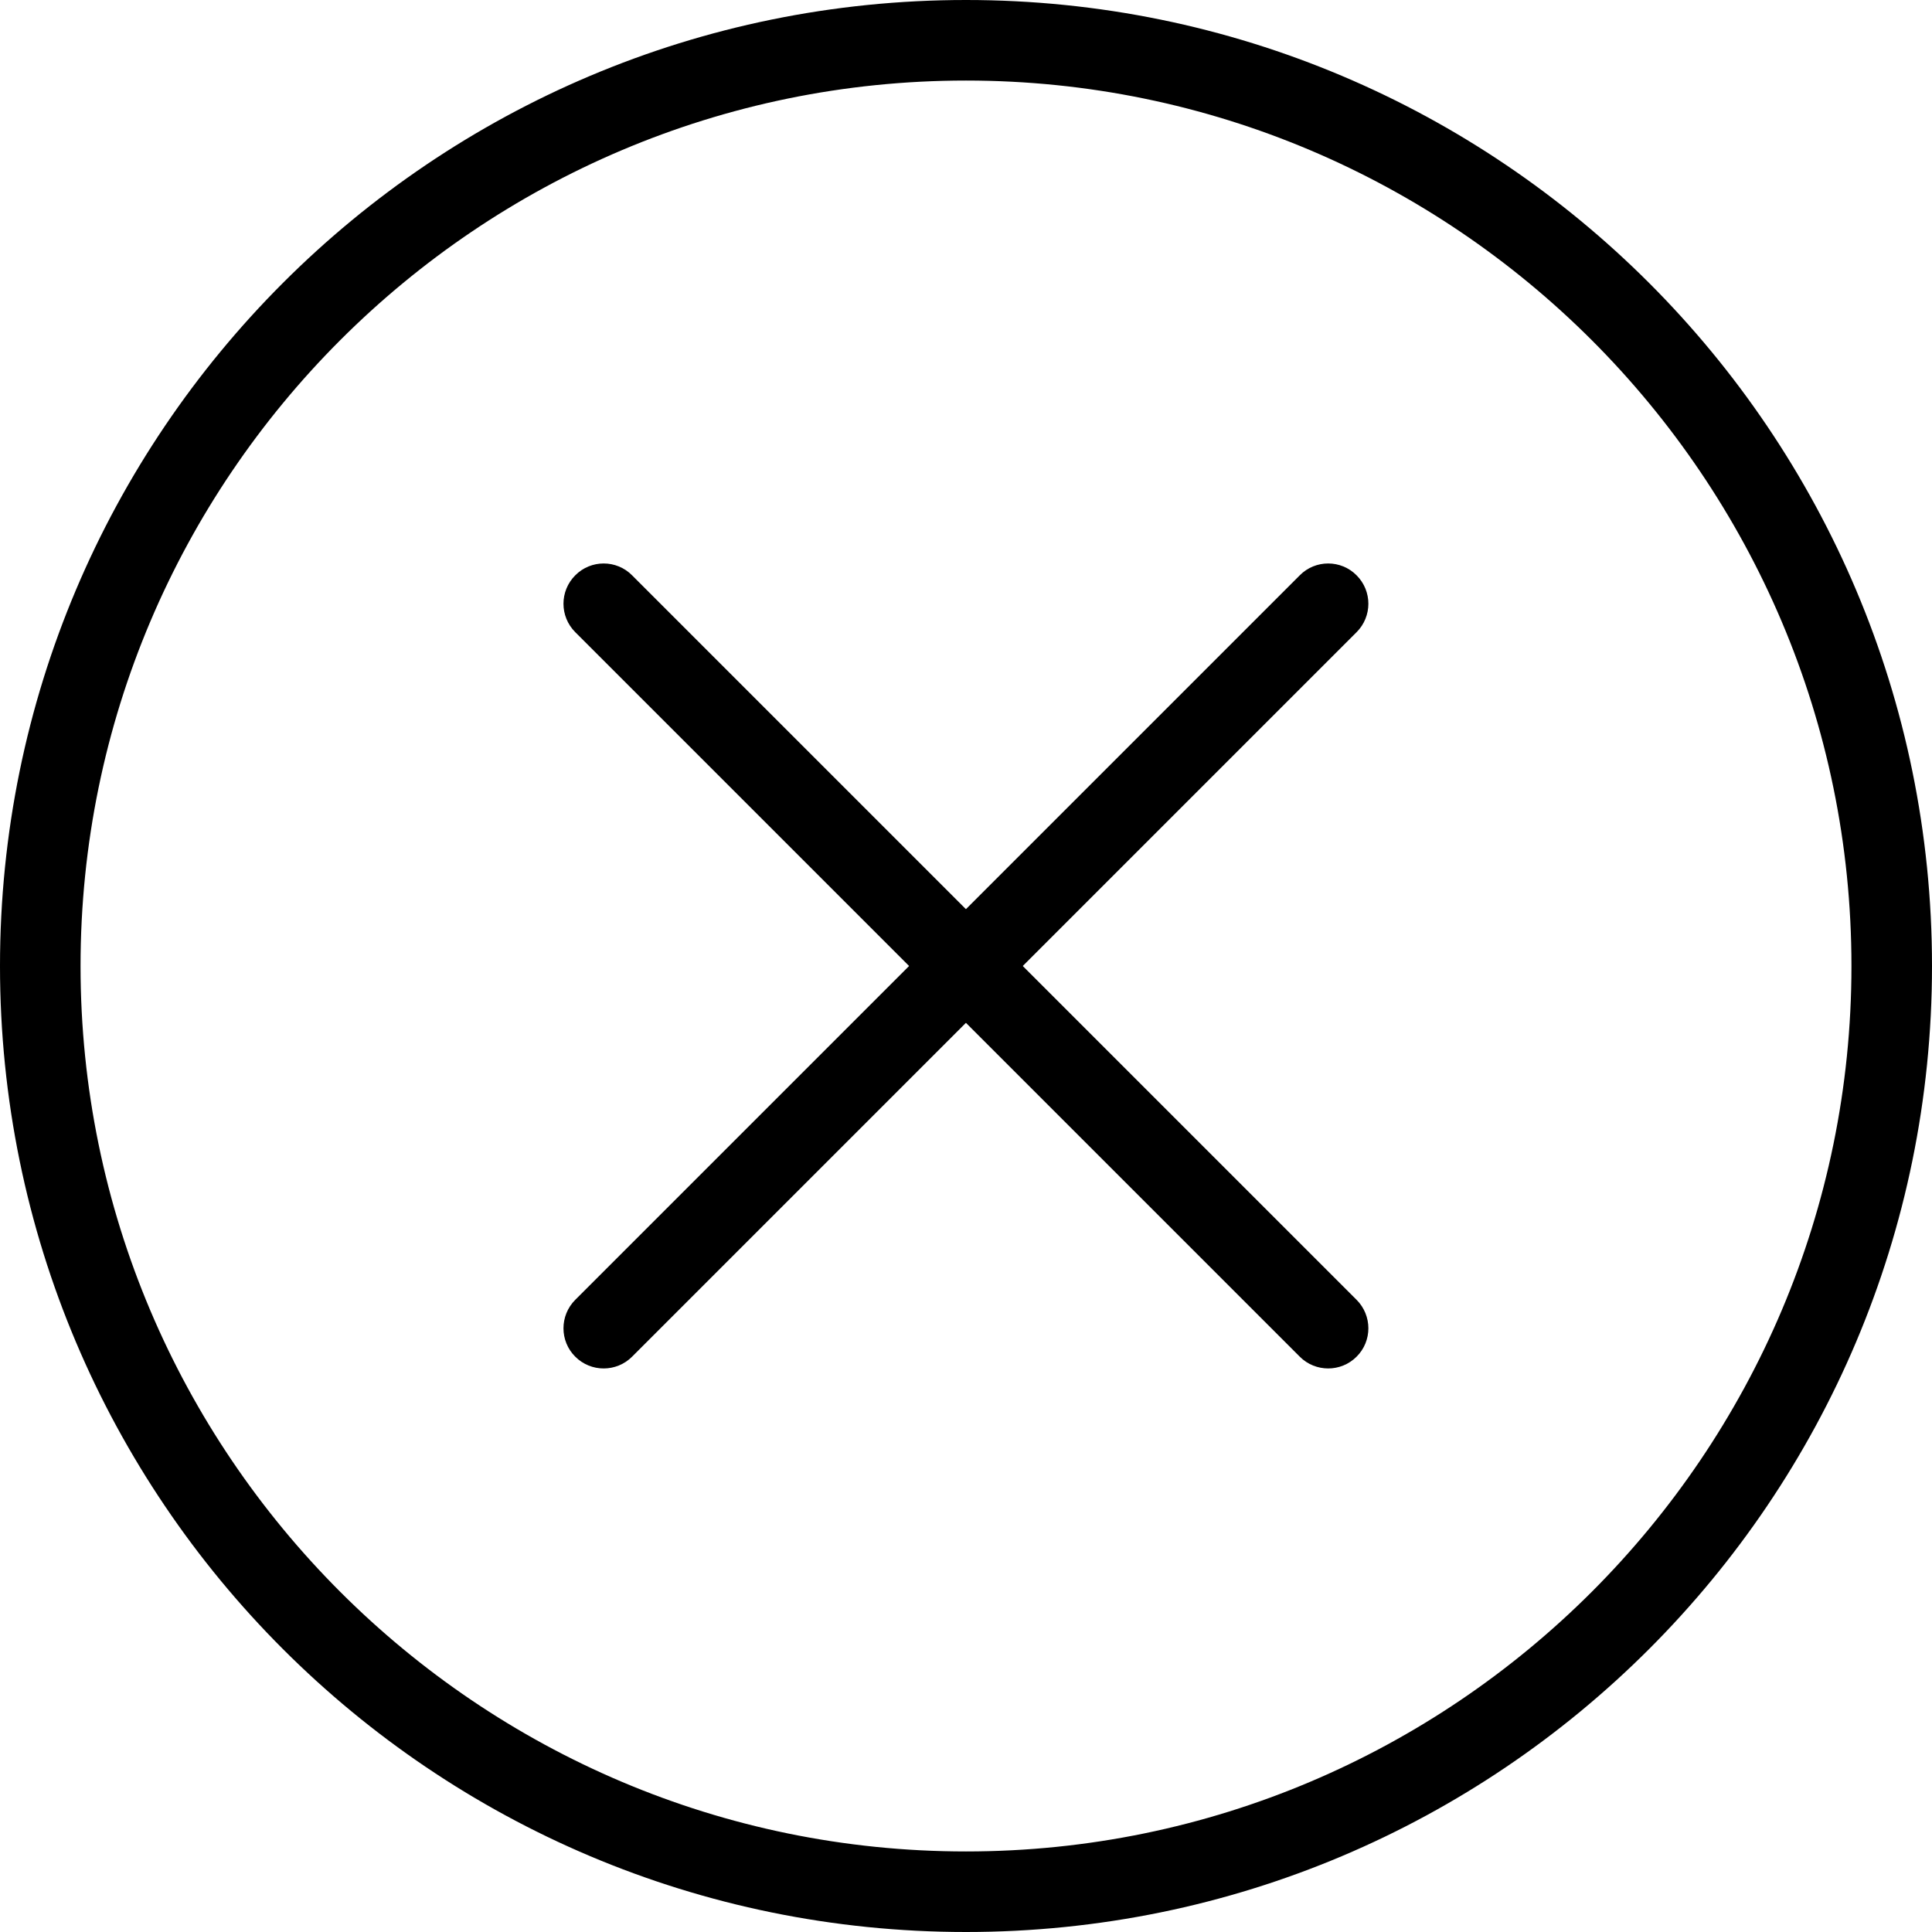
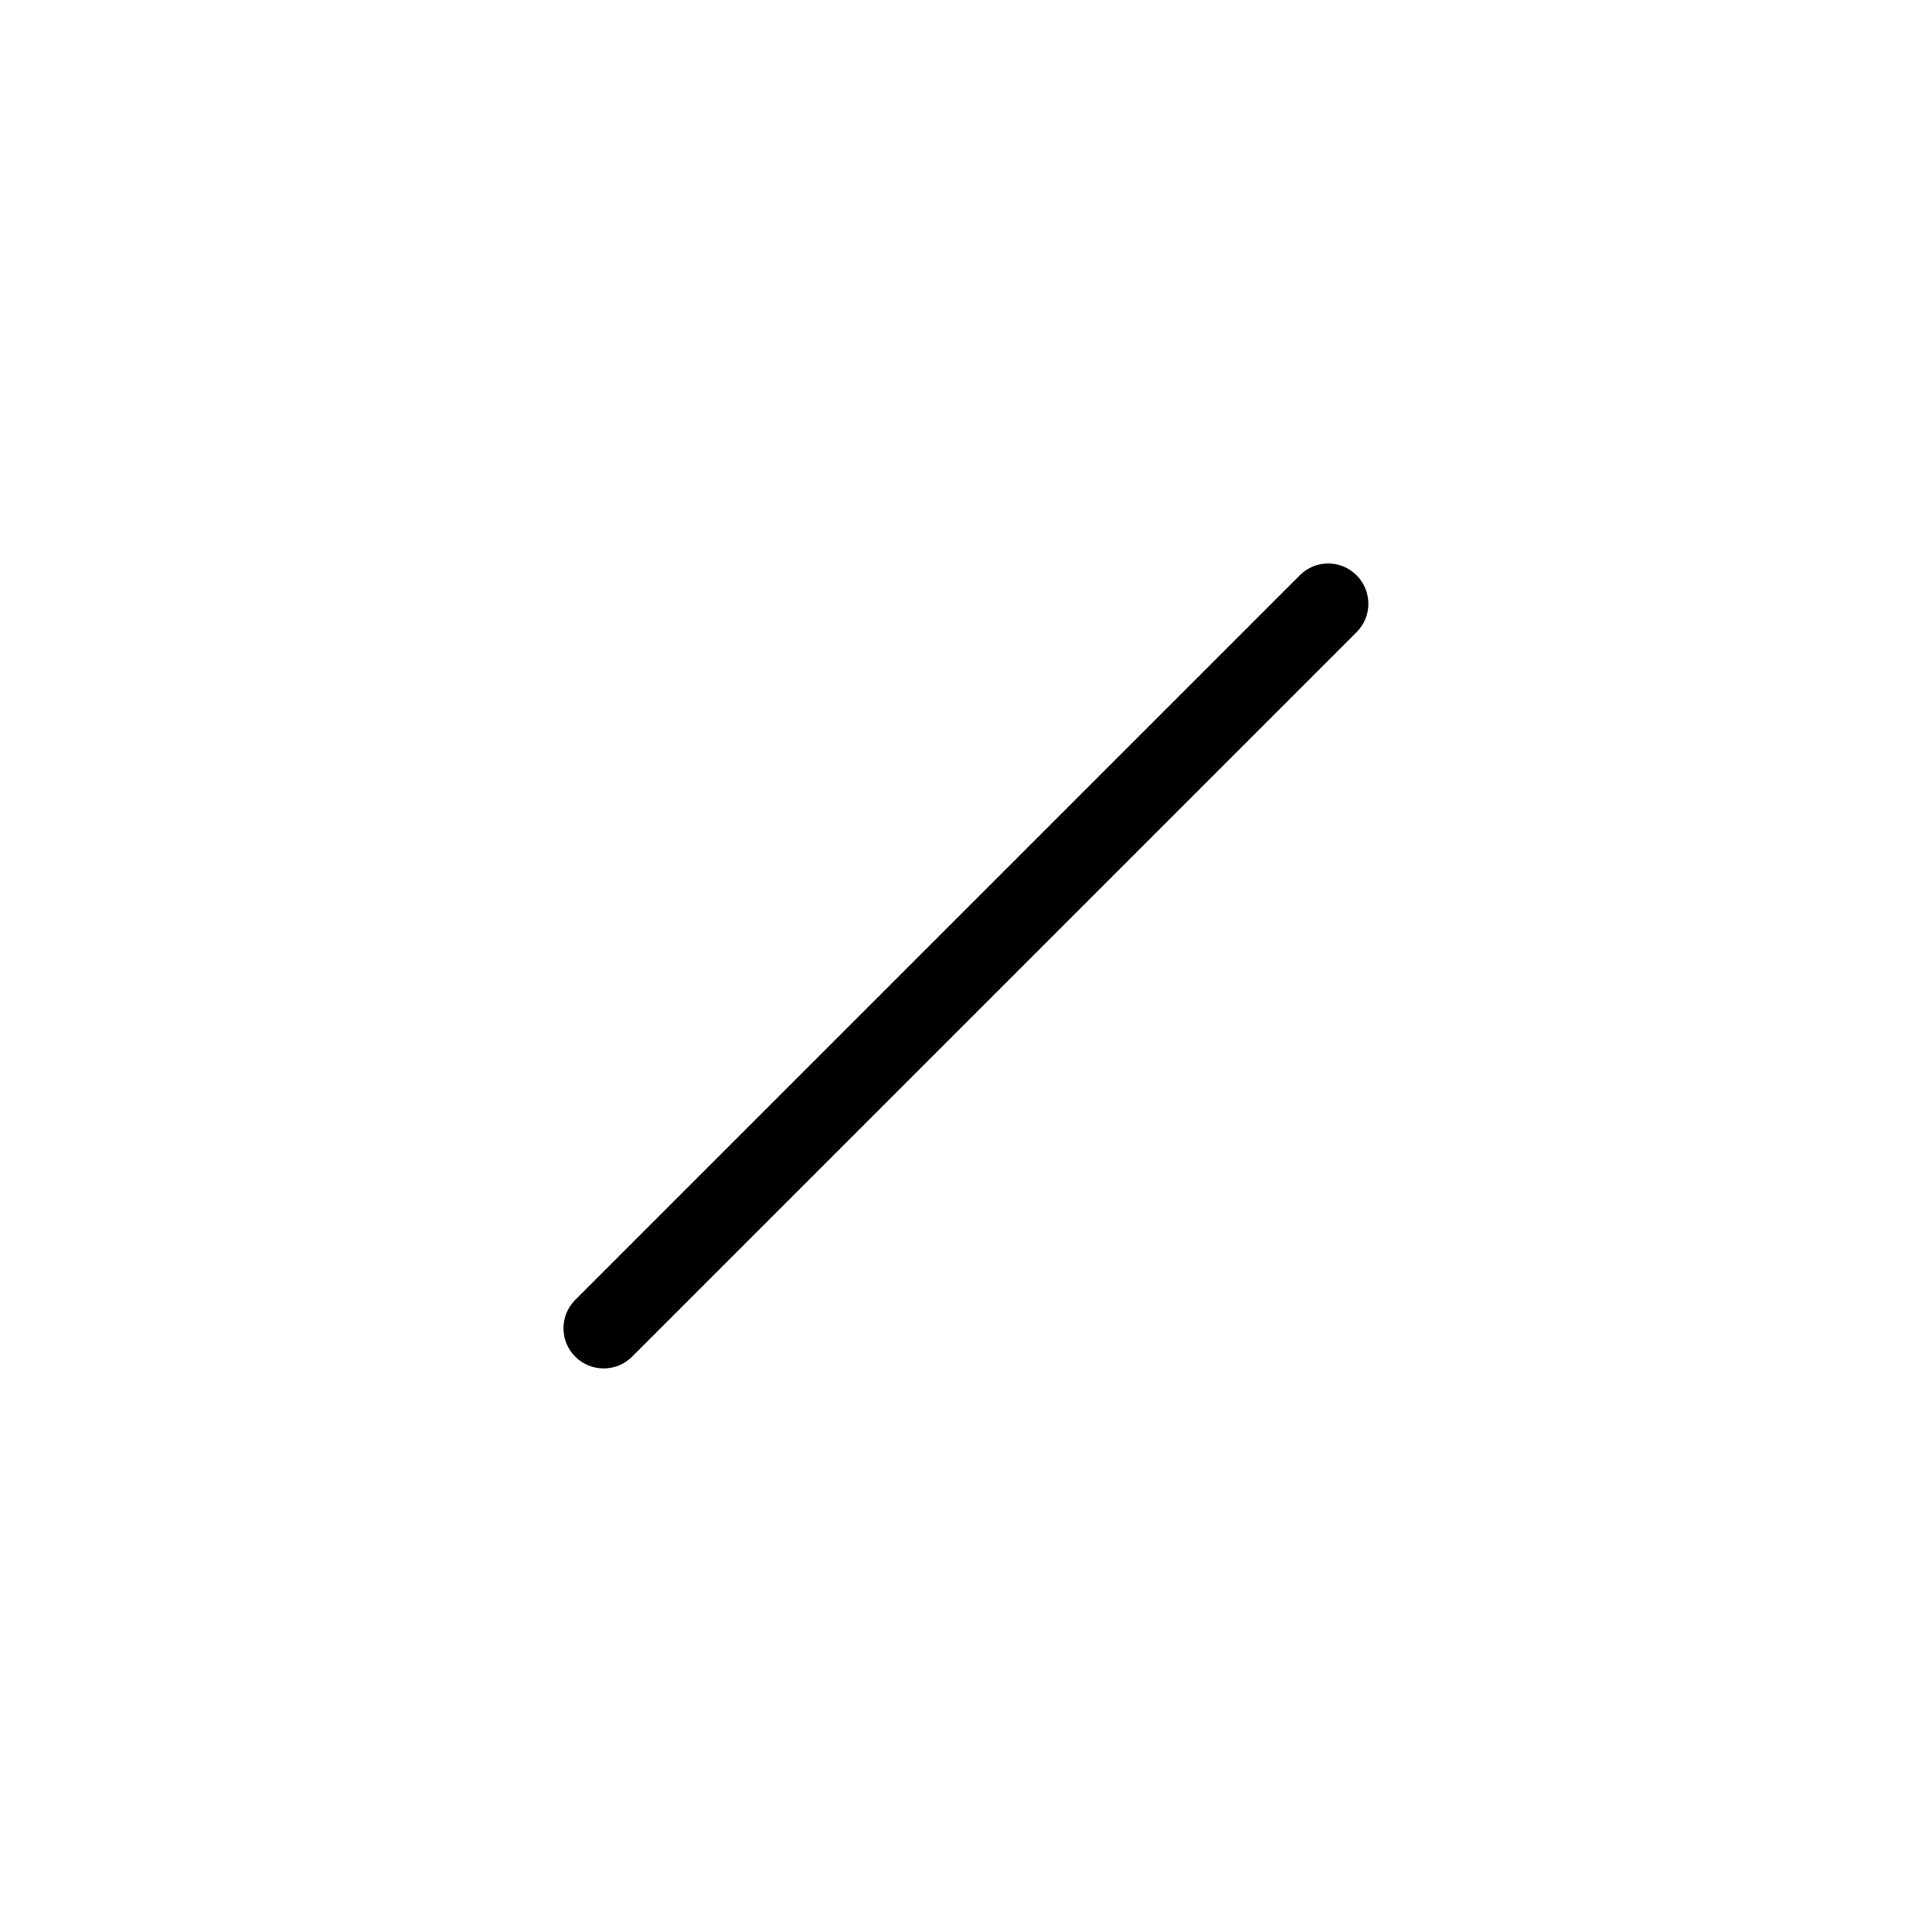
<svg xmlns="http://www.w3.org/2000/svg" width="13px" height="13px" viewBox="0 0 13 13" version="1.1">
  <title>np_close_69356_000000</title>
  <desc>Created with Sketch.</desc>
  <g id="Page-1" stroke="none" stroke-width="1" fill="none" fill-rule="evenodd">
    <g id="0-HB-TOYS-CP" transform="translate(-1172, -195)" fill="#000000" fill-rule="nonzero">
      <g id="np_close_69356_000000" transform="translate(1172, 195)">
-         <path d="M6.5,0.542 C9.785,0.542 12.458,3.215 12.458,6.5 C12.458,9.785 9.785,12.458 6.5,12.458 C3.215,12.458 0.542,9.785 0.542,6.5 C0.542,3.215 3.215,0.542 6.5,0.542 Z M6.5,0 C2.91,0 0,2.91 0,6.5 C0,10.09 2.91,13 6.5,13 C10.09,13 13,10.09 13,6.5 C13,2.91 10.09,0 6.5,0 Z" id="Shape" />
        <path d="M4.062,9.208 C3.993,9.208 3.924,9.182 3.871,9.129 C3.765,9.024 3.765,8.852 3.871,8.746 L8.746,3.871 C8.851,3.765 9.023,3.765 9.128,3.871 C9.234,3.977 9.234,4.148 9.128,4.254 L4.253,9.129 C4.201,9.181 4.132,9.208 4.062,9.208 L4.062,9.208 Z" id="Path" />
-         <path d="M8.938,9.208 C8.868,9.208 8.799,9.182 8.746,9.129 L3.871,4.254 C3.765,4.148 3.765,3.977 3.871,3.871 C3.976,3.765 4.148,3.765 4.253,3.871 L9.128,8.746 C9.234,8.852 9.234,9.024 9.128,9.129 C9.076,9.181 9.007,9.208 8.937,9.208 L8.938,9.208 Z" id="Path" />
      </g>
    </g>
  </g>
</svg>